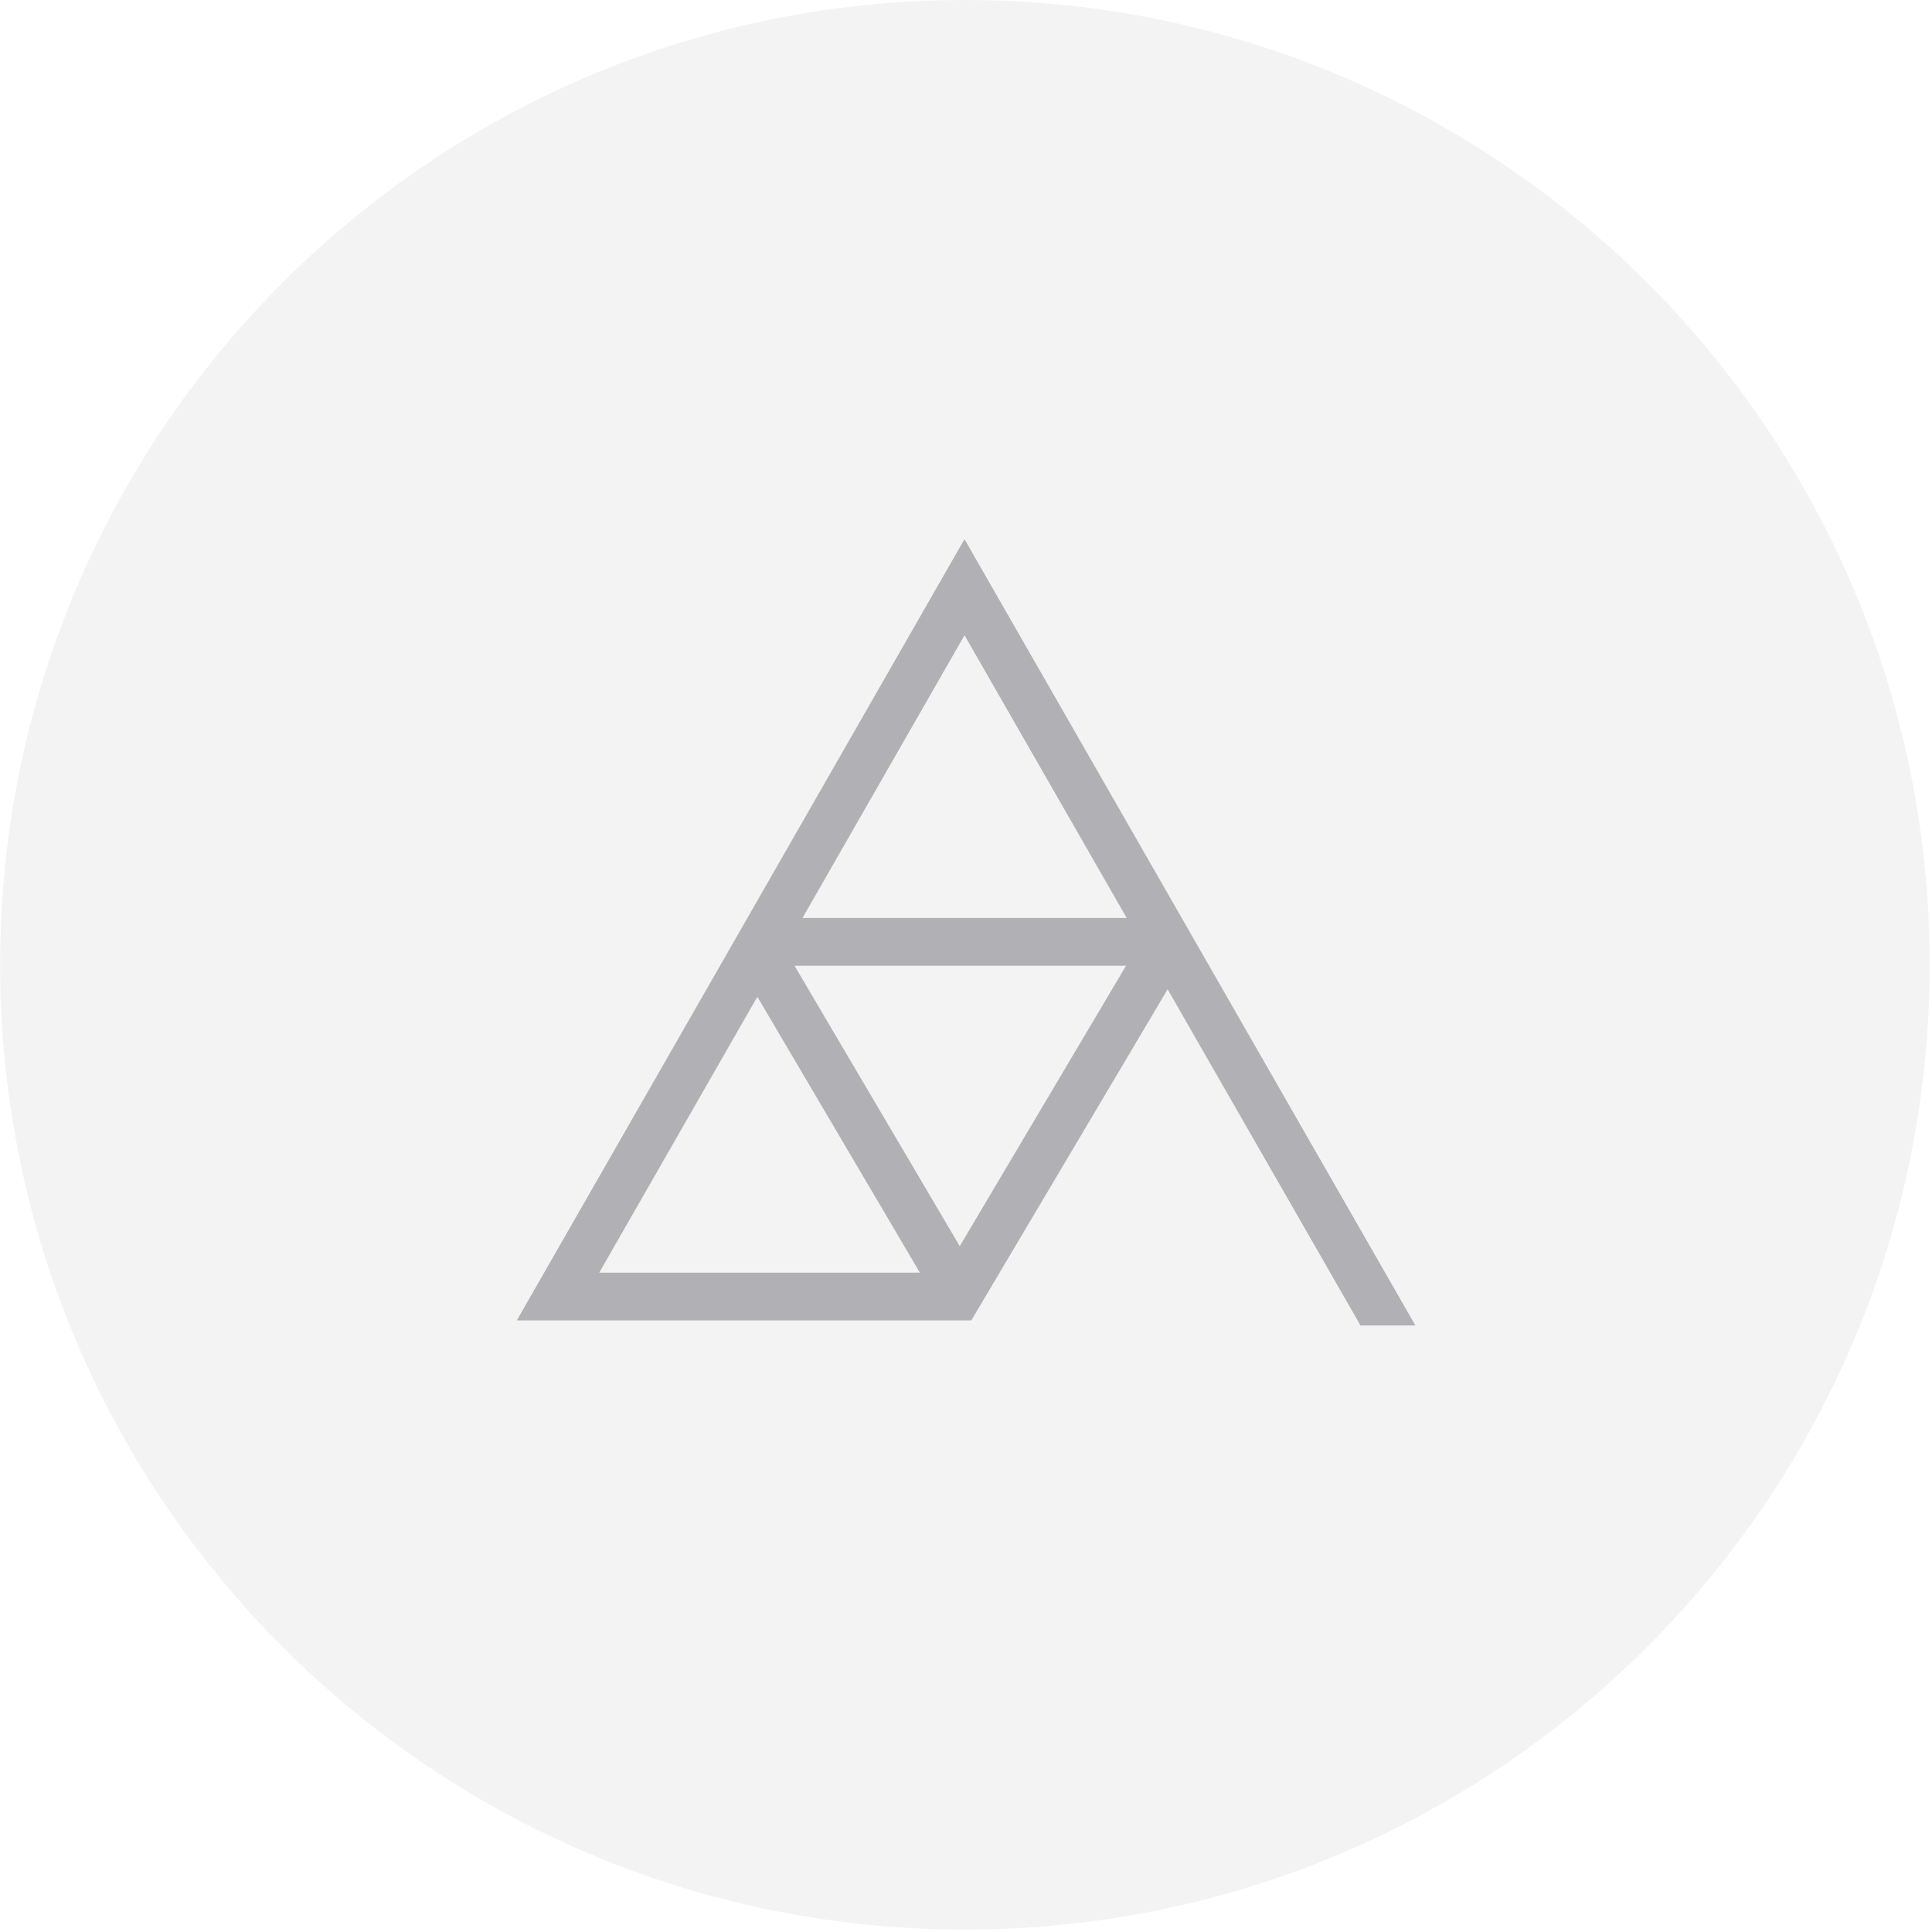
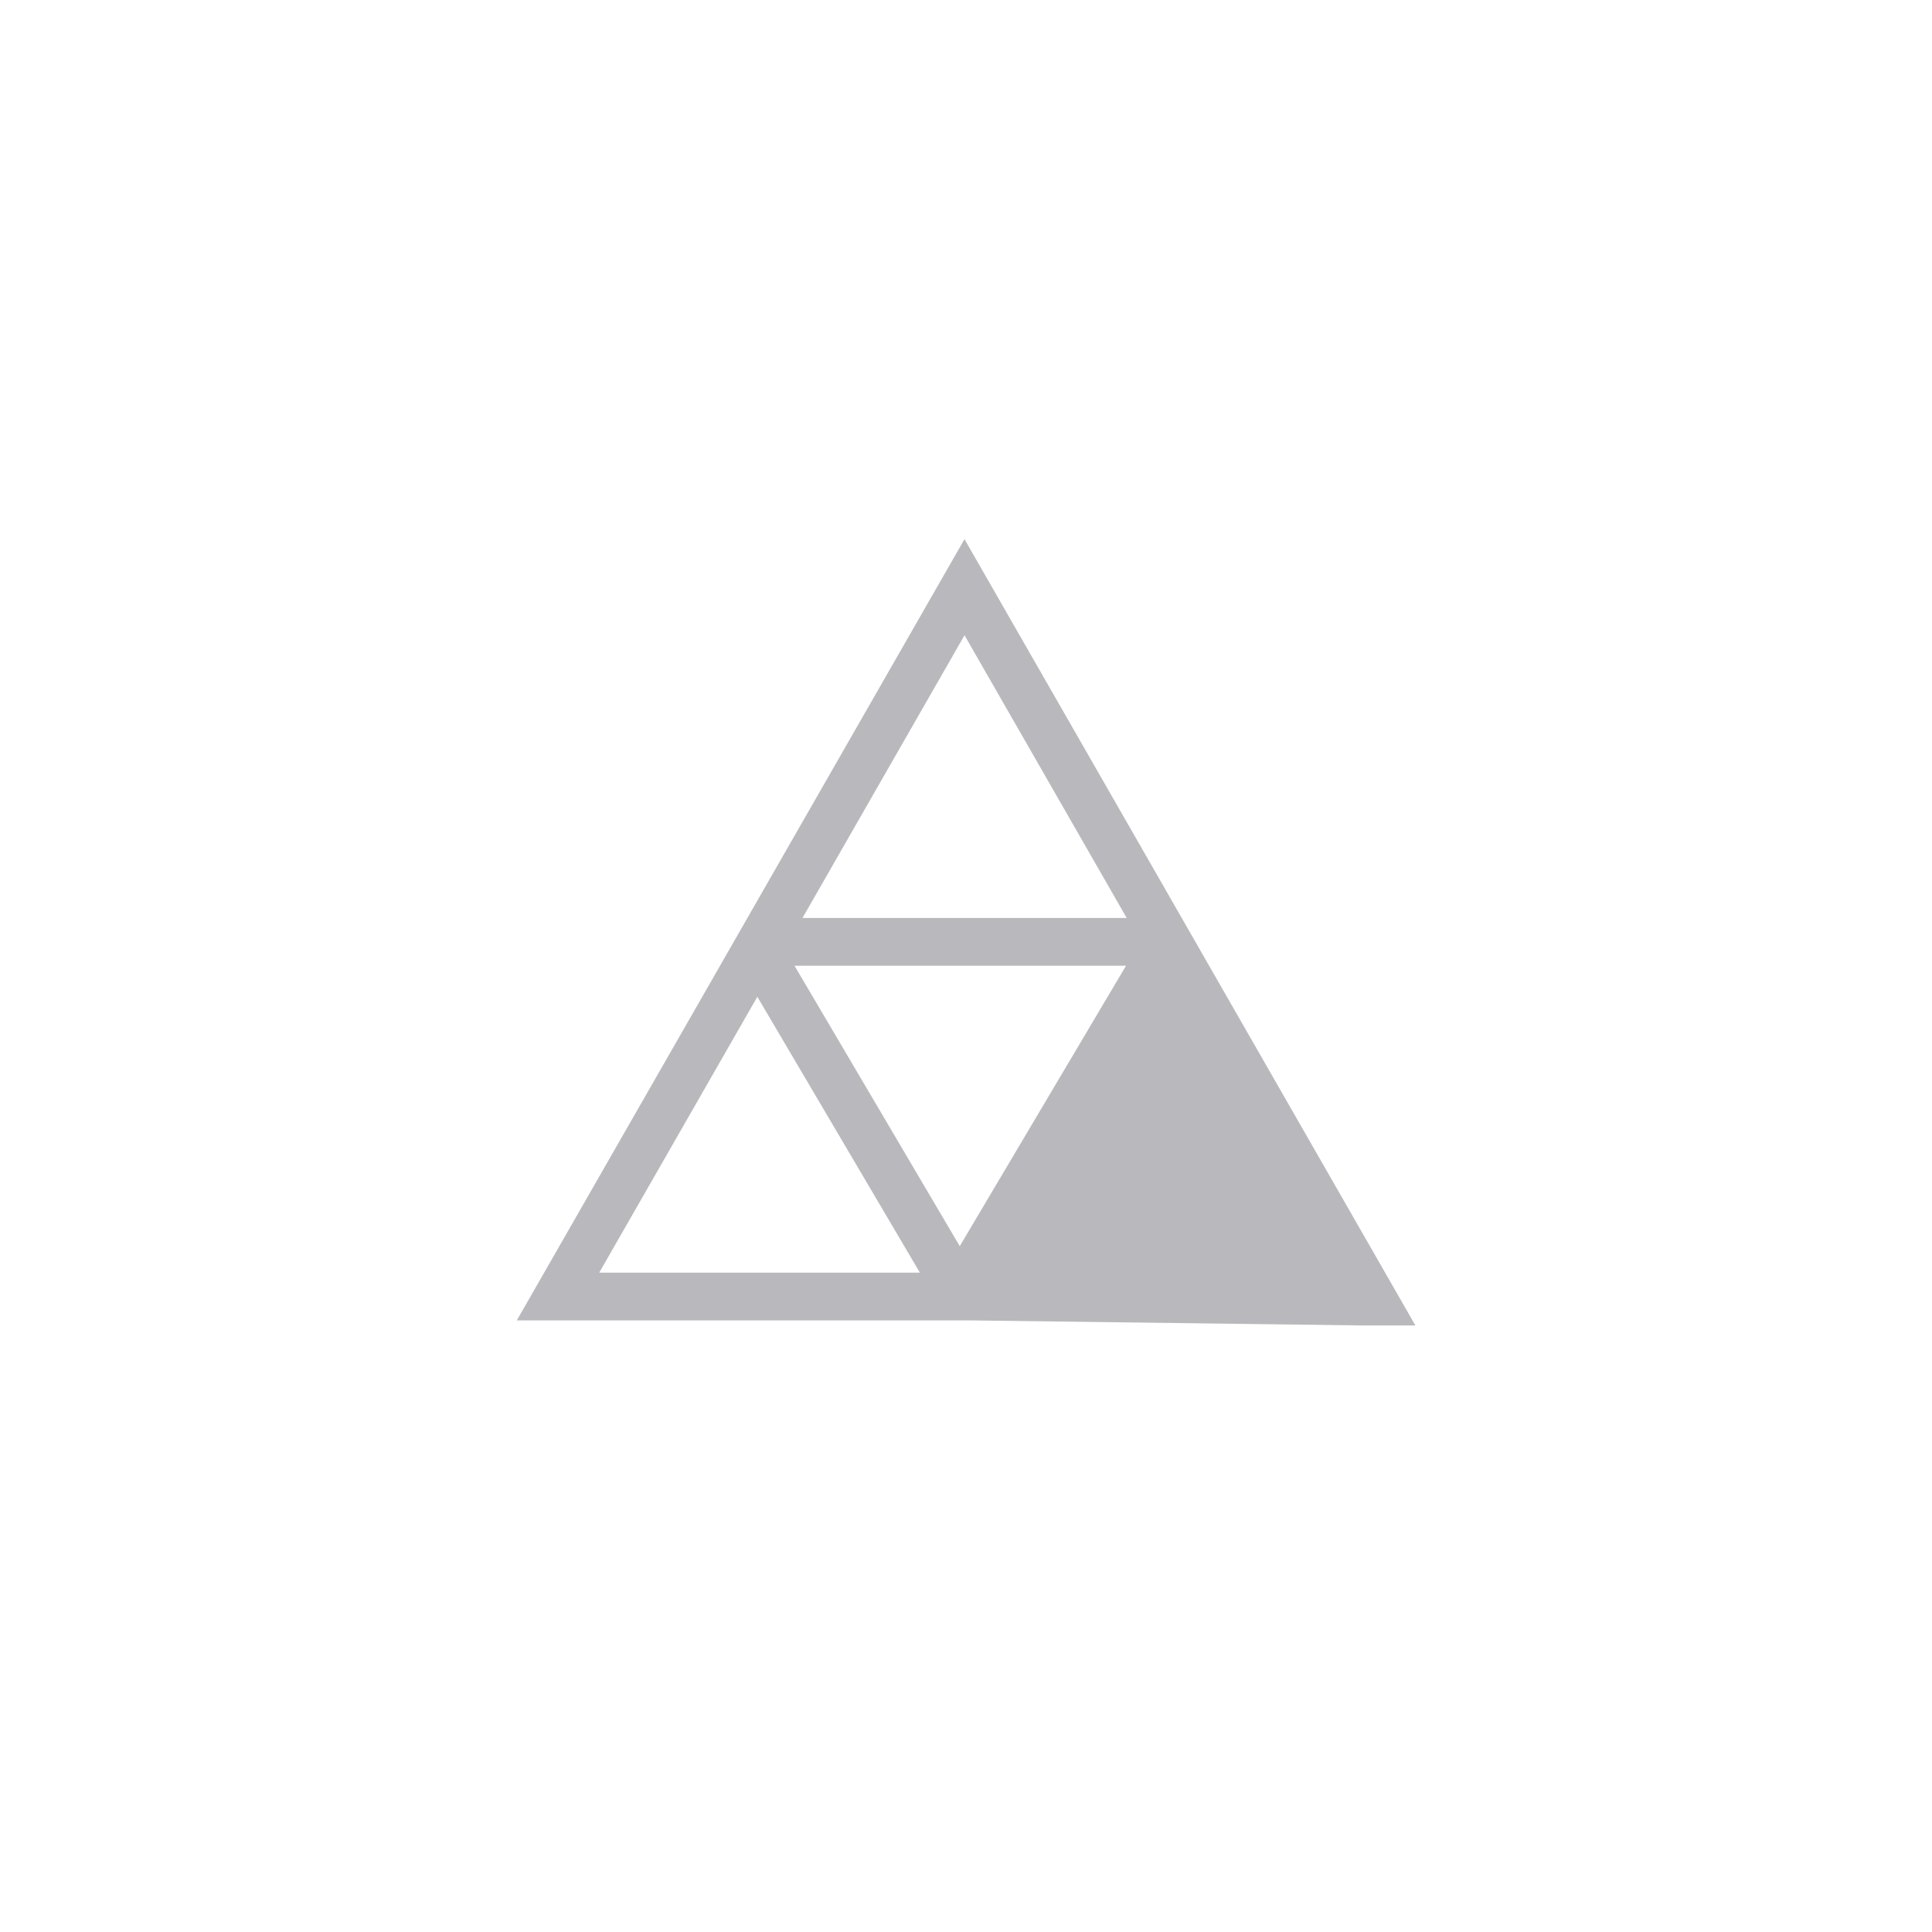
<svg xmlns="http://www.w3.org/2000/svg" width="86" height="86" viewBox="0 0 86 86" fill="none">
-   <path d="M42.95 85.892C66.668 85.892 85.896 66.664 85.896 42.946C85.896 19.228 66.668 0 42.95 0C19.232 0 0.004 19.228 0.004 42.946C0.004 66.664 19.232 85.892 42.95 85.892Z" fill="#33333E" fill-opacity="0.06" />
-   <path fill-rule="evenodd" clip-rule="evenodd" d="M42.933 24L63.004 59H60.56L51.975 44.037L43.236 58.776H23.004L42.933 24ZM50.154 40.863L42.934 28.278L35.721 40.863H50.154ZM33.712 44.37L26.674 56.65H40.947L33.712 44.37ZM42.722 55.471L50.123 42.989H35.367L42.722 55.471Z" fill="#33333E" fill-opacity="0.34" />
+   <path fill-rule="evenodd" clip-rule="evenodd" d="M42.933 24L63.004 59H60.56L43.236 58.776H23.004L42.933 24ZM50.154 40.863L42.934 28.278L35.721 40.863H50.154ZM33.712 44.37L26.674 56.65H40.947L33.712 44.37ZM42.722 55.471L50.123 42.989H35.367L42.722 55.471Z" fill="#33333E" fill-opacity="0.34" />
</svg>